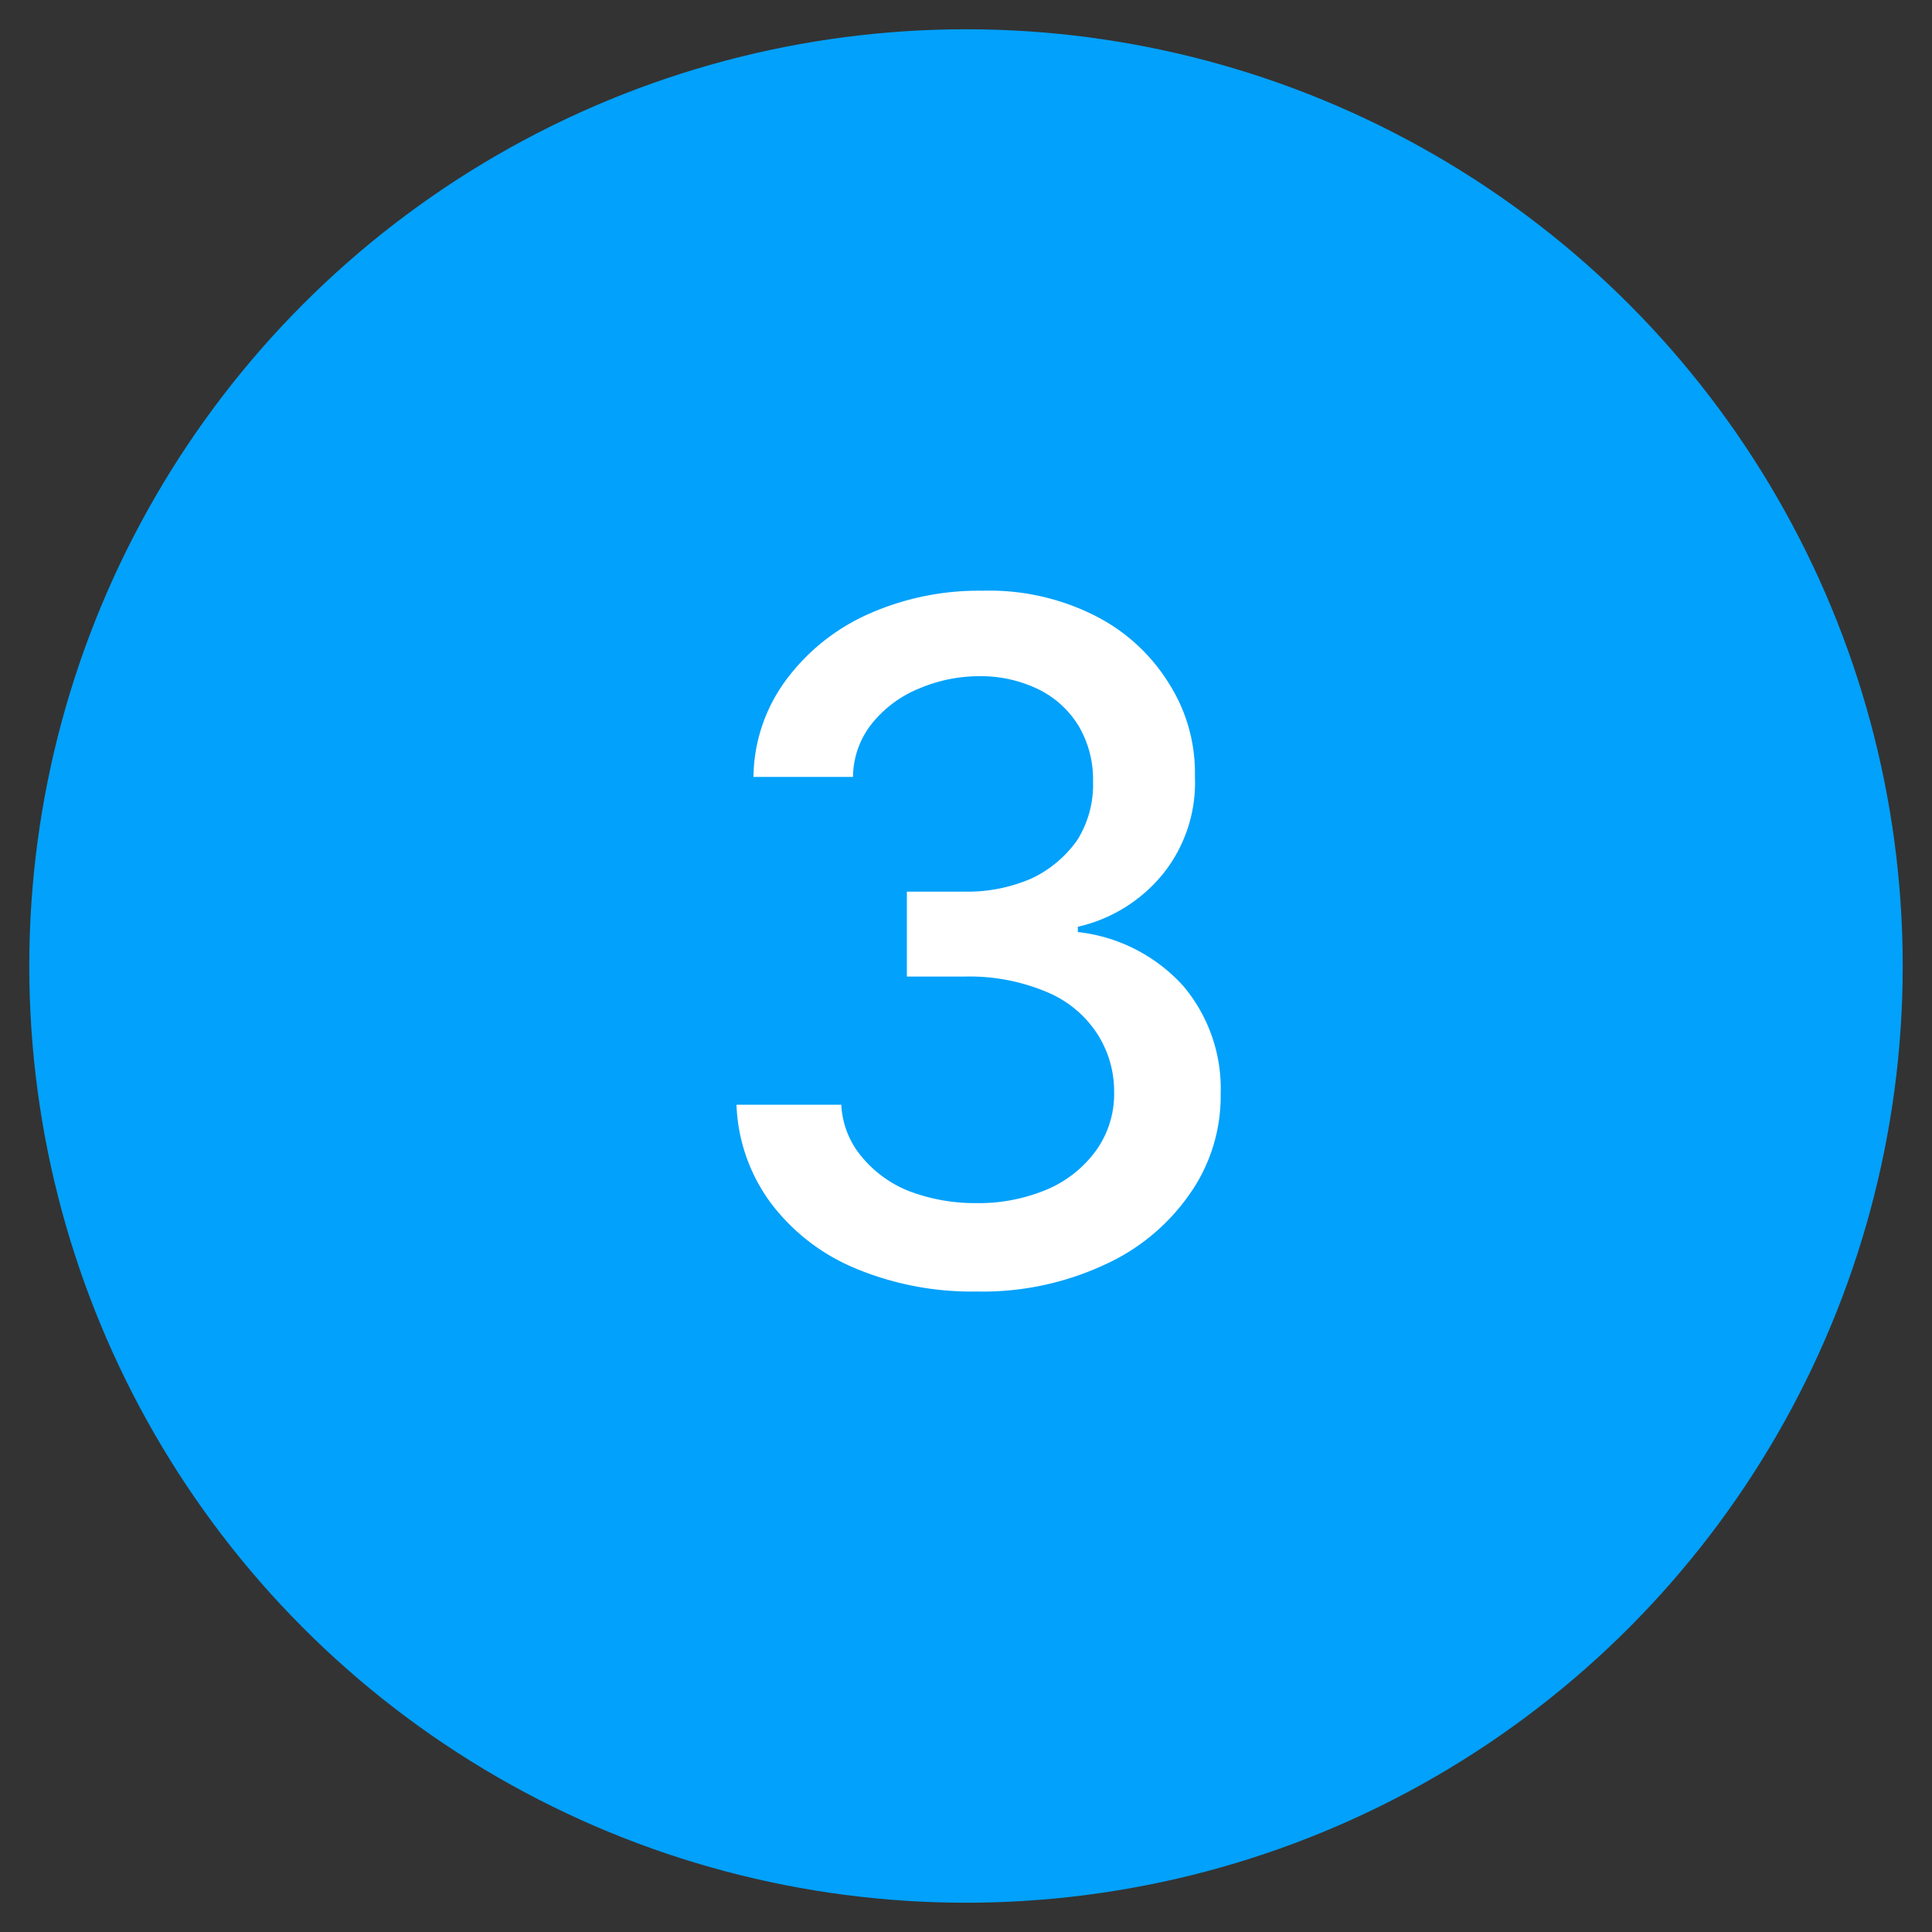
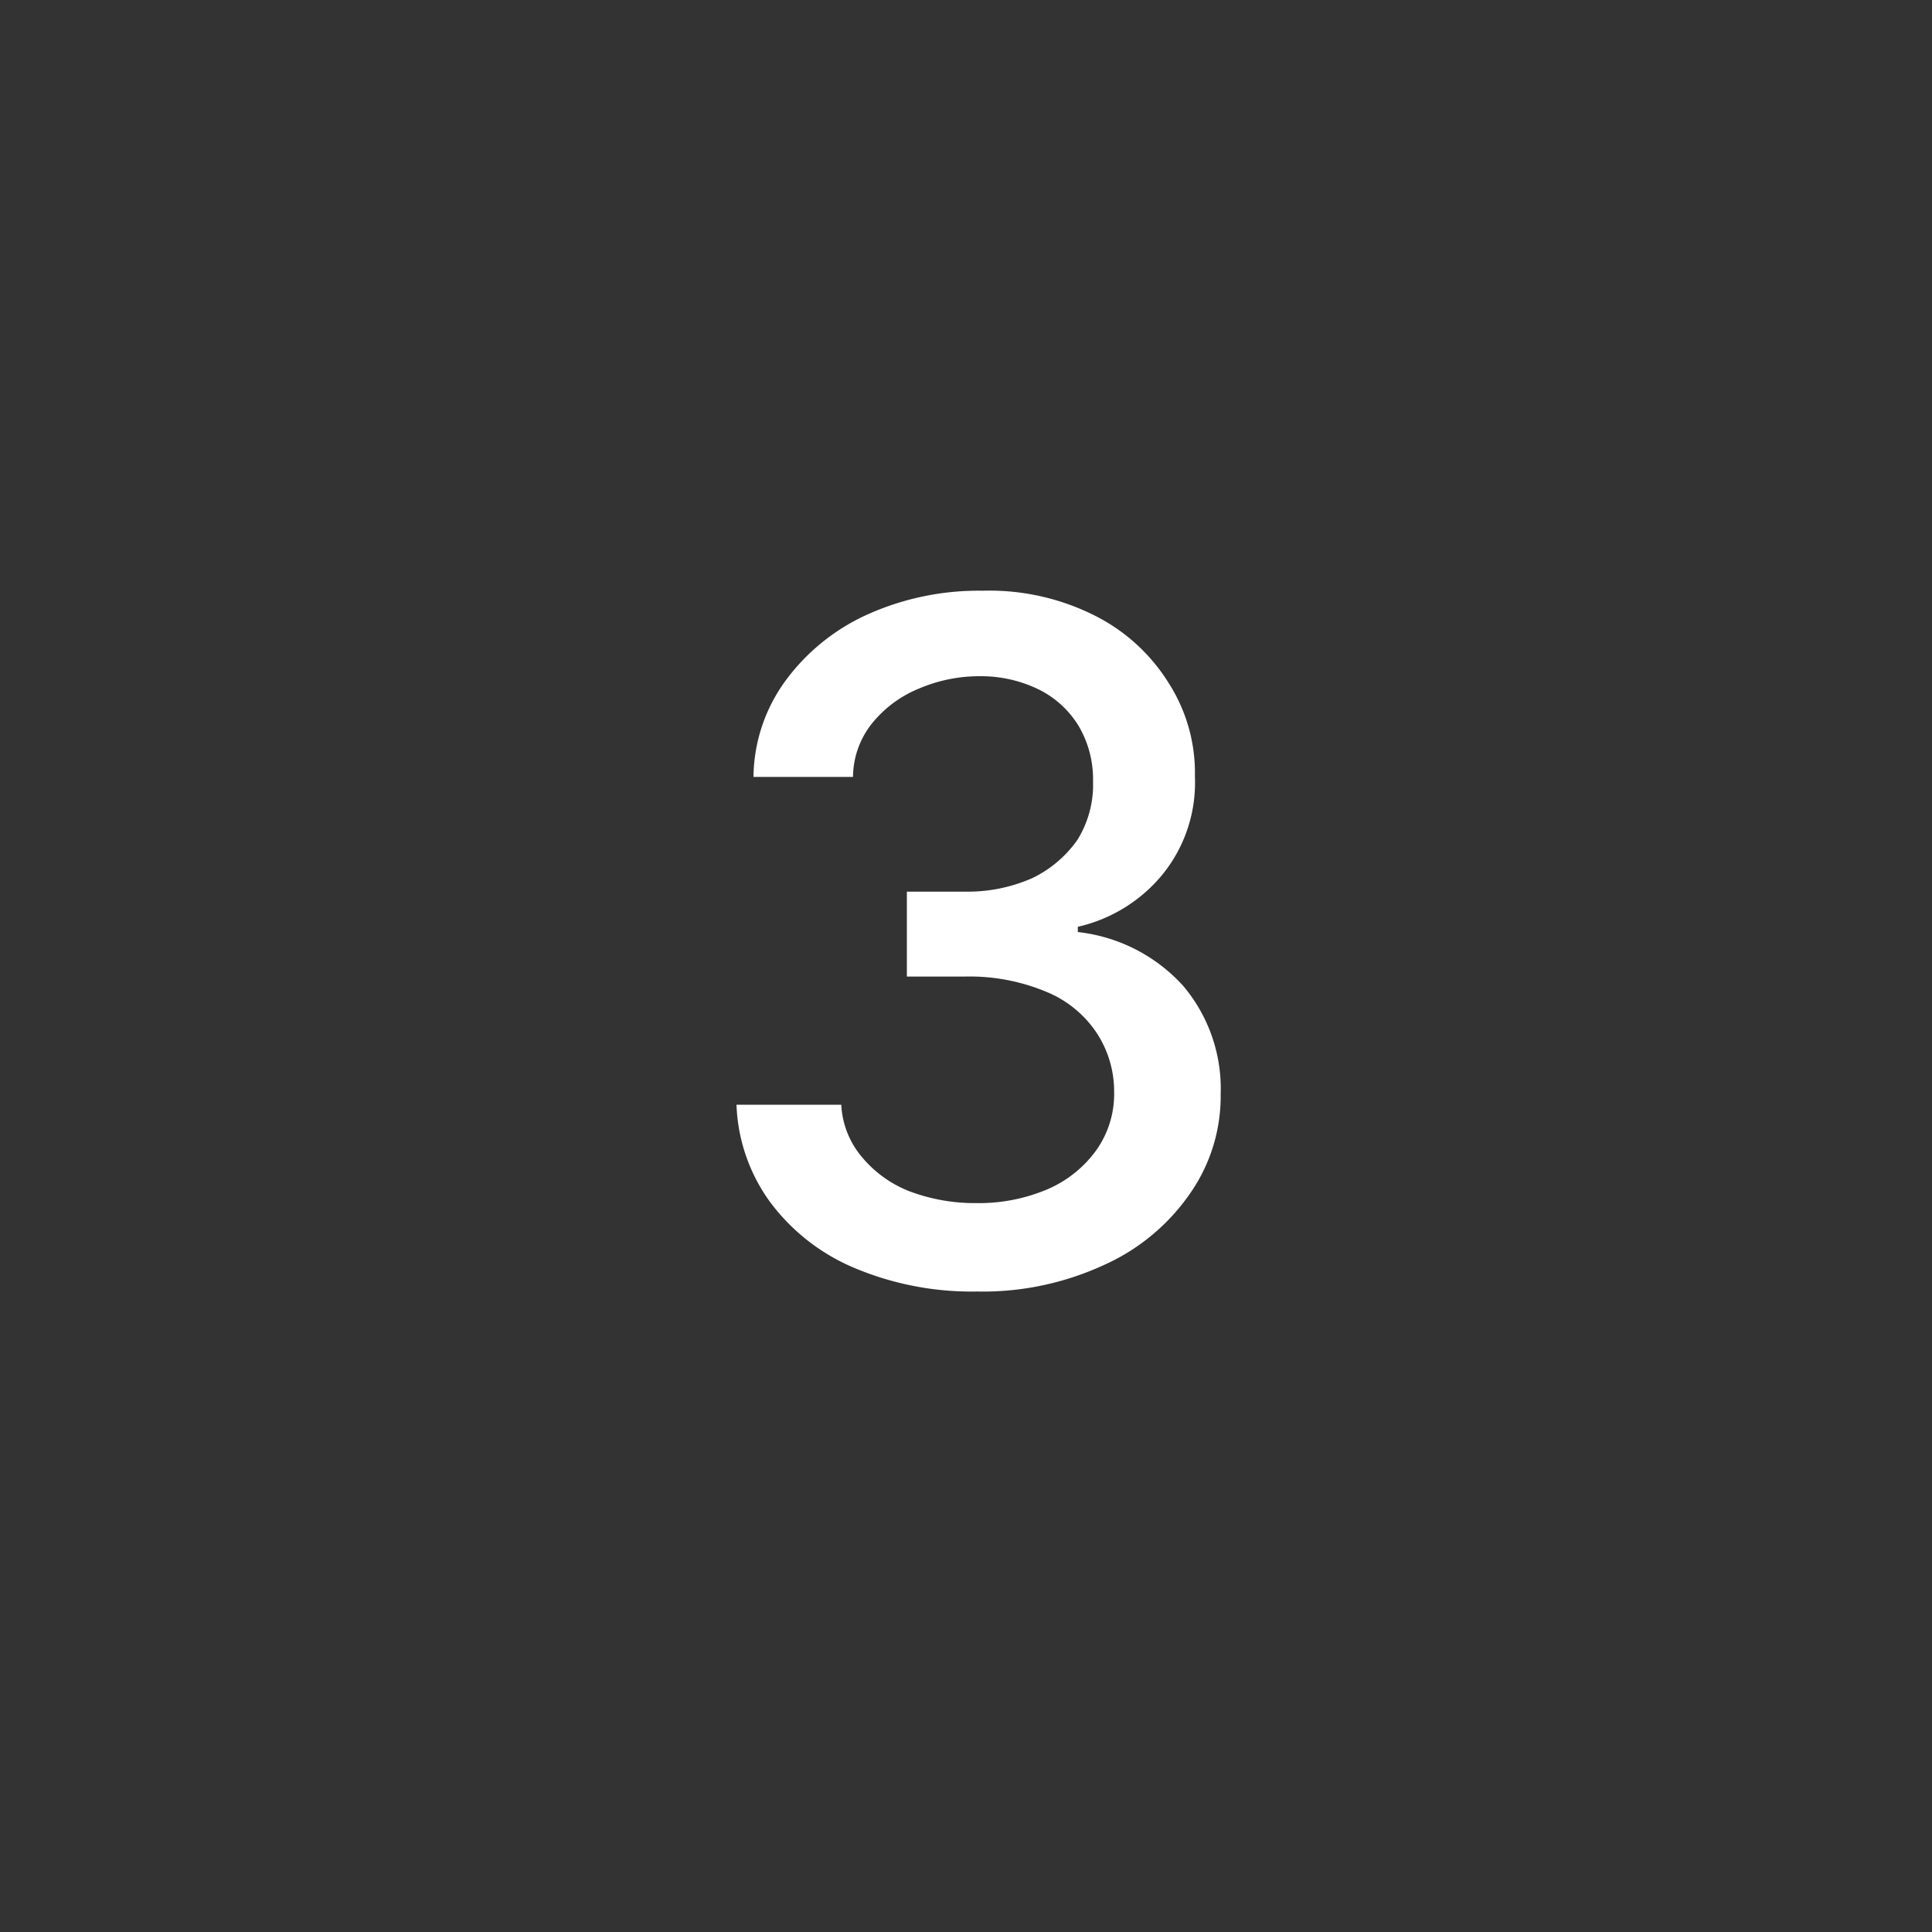
<svg xmlns="http://www.w3.org/2000/svg" id="Capa_1" data-name="Capa 1" viewBox="0 0 33 33">
  <rect x="0" y="0" width="33" height="33" fill="#333333" stroke="none" />
  <title>Mesa de trabajo 1 copia 26</title>
-   <circle cx="16.5" cy="16.5" r="16" fill="#02a1fb" />
  <path d="M16.69,22.06a5.16,5.16,0,0,1-2.09-.4,3.47,3.47,0,0,1-1.44-1.12,3,3,0,0,1-.58-1.67h1.79a1.49,1.49,0,0,0,.35.89,2,2,0,0,0,.82.59,3.17,3.17,0,0,0,1.14.2,3,3,0,0,0,1.22-.24,2,2,0,0,0,.83-.67,1.66,1.66,0,0,0,.3-1,1.81,1.81,0,0,0-.3-1,1.89,1.89,0,0,0-.86-.7,3.4,3.4,0,0,0-1.38-.26h-1V15.23h1A2.73,2.73,0,0,0,17.63,15a2,2,0,0,0,.77-.65,1.78,1.78,0,0,0,.27-1,1.8,1.8,0,0,0-.24-.94,1.66,1.66,0,0,0-.68-.63,2.25,2.25,0,0,0-1-.23,2.63,2.63,0,0,0-1.05.21,2,2,0,0,0-.8.59,1.48,1.48,0,0,0-.33.92h-1.7a2.83,2.83,0,0,1,.56-1.66,3.54,3.54,0,0,1,1.4-1.12,4.63,4.63,0,0,1,1.95-.4,4,4,0,0,1,1.93.43,3.15,3.15,0,0,1,1.26,1.16,2.84,2.84,0,0,1,.44,1.58,2.49,2.49,0,0,1-.54,1.66,2.62,2.62,0,0,1-1.46.91v.09a2.85,2.85,0,0,1,1.8.92,2.72,2.72,0,0,1,.64,1.85,2.9,2.9,0,0,1-.54,1.72,3.55,3.55,0,0,1-1.46,1.2A4.93,4.93,0,0,1,16.69,22.06Z" fill="#fff" />
</svg>